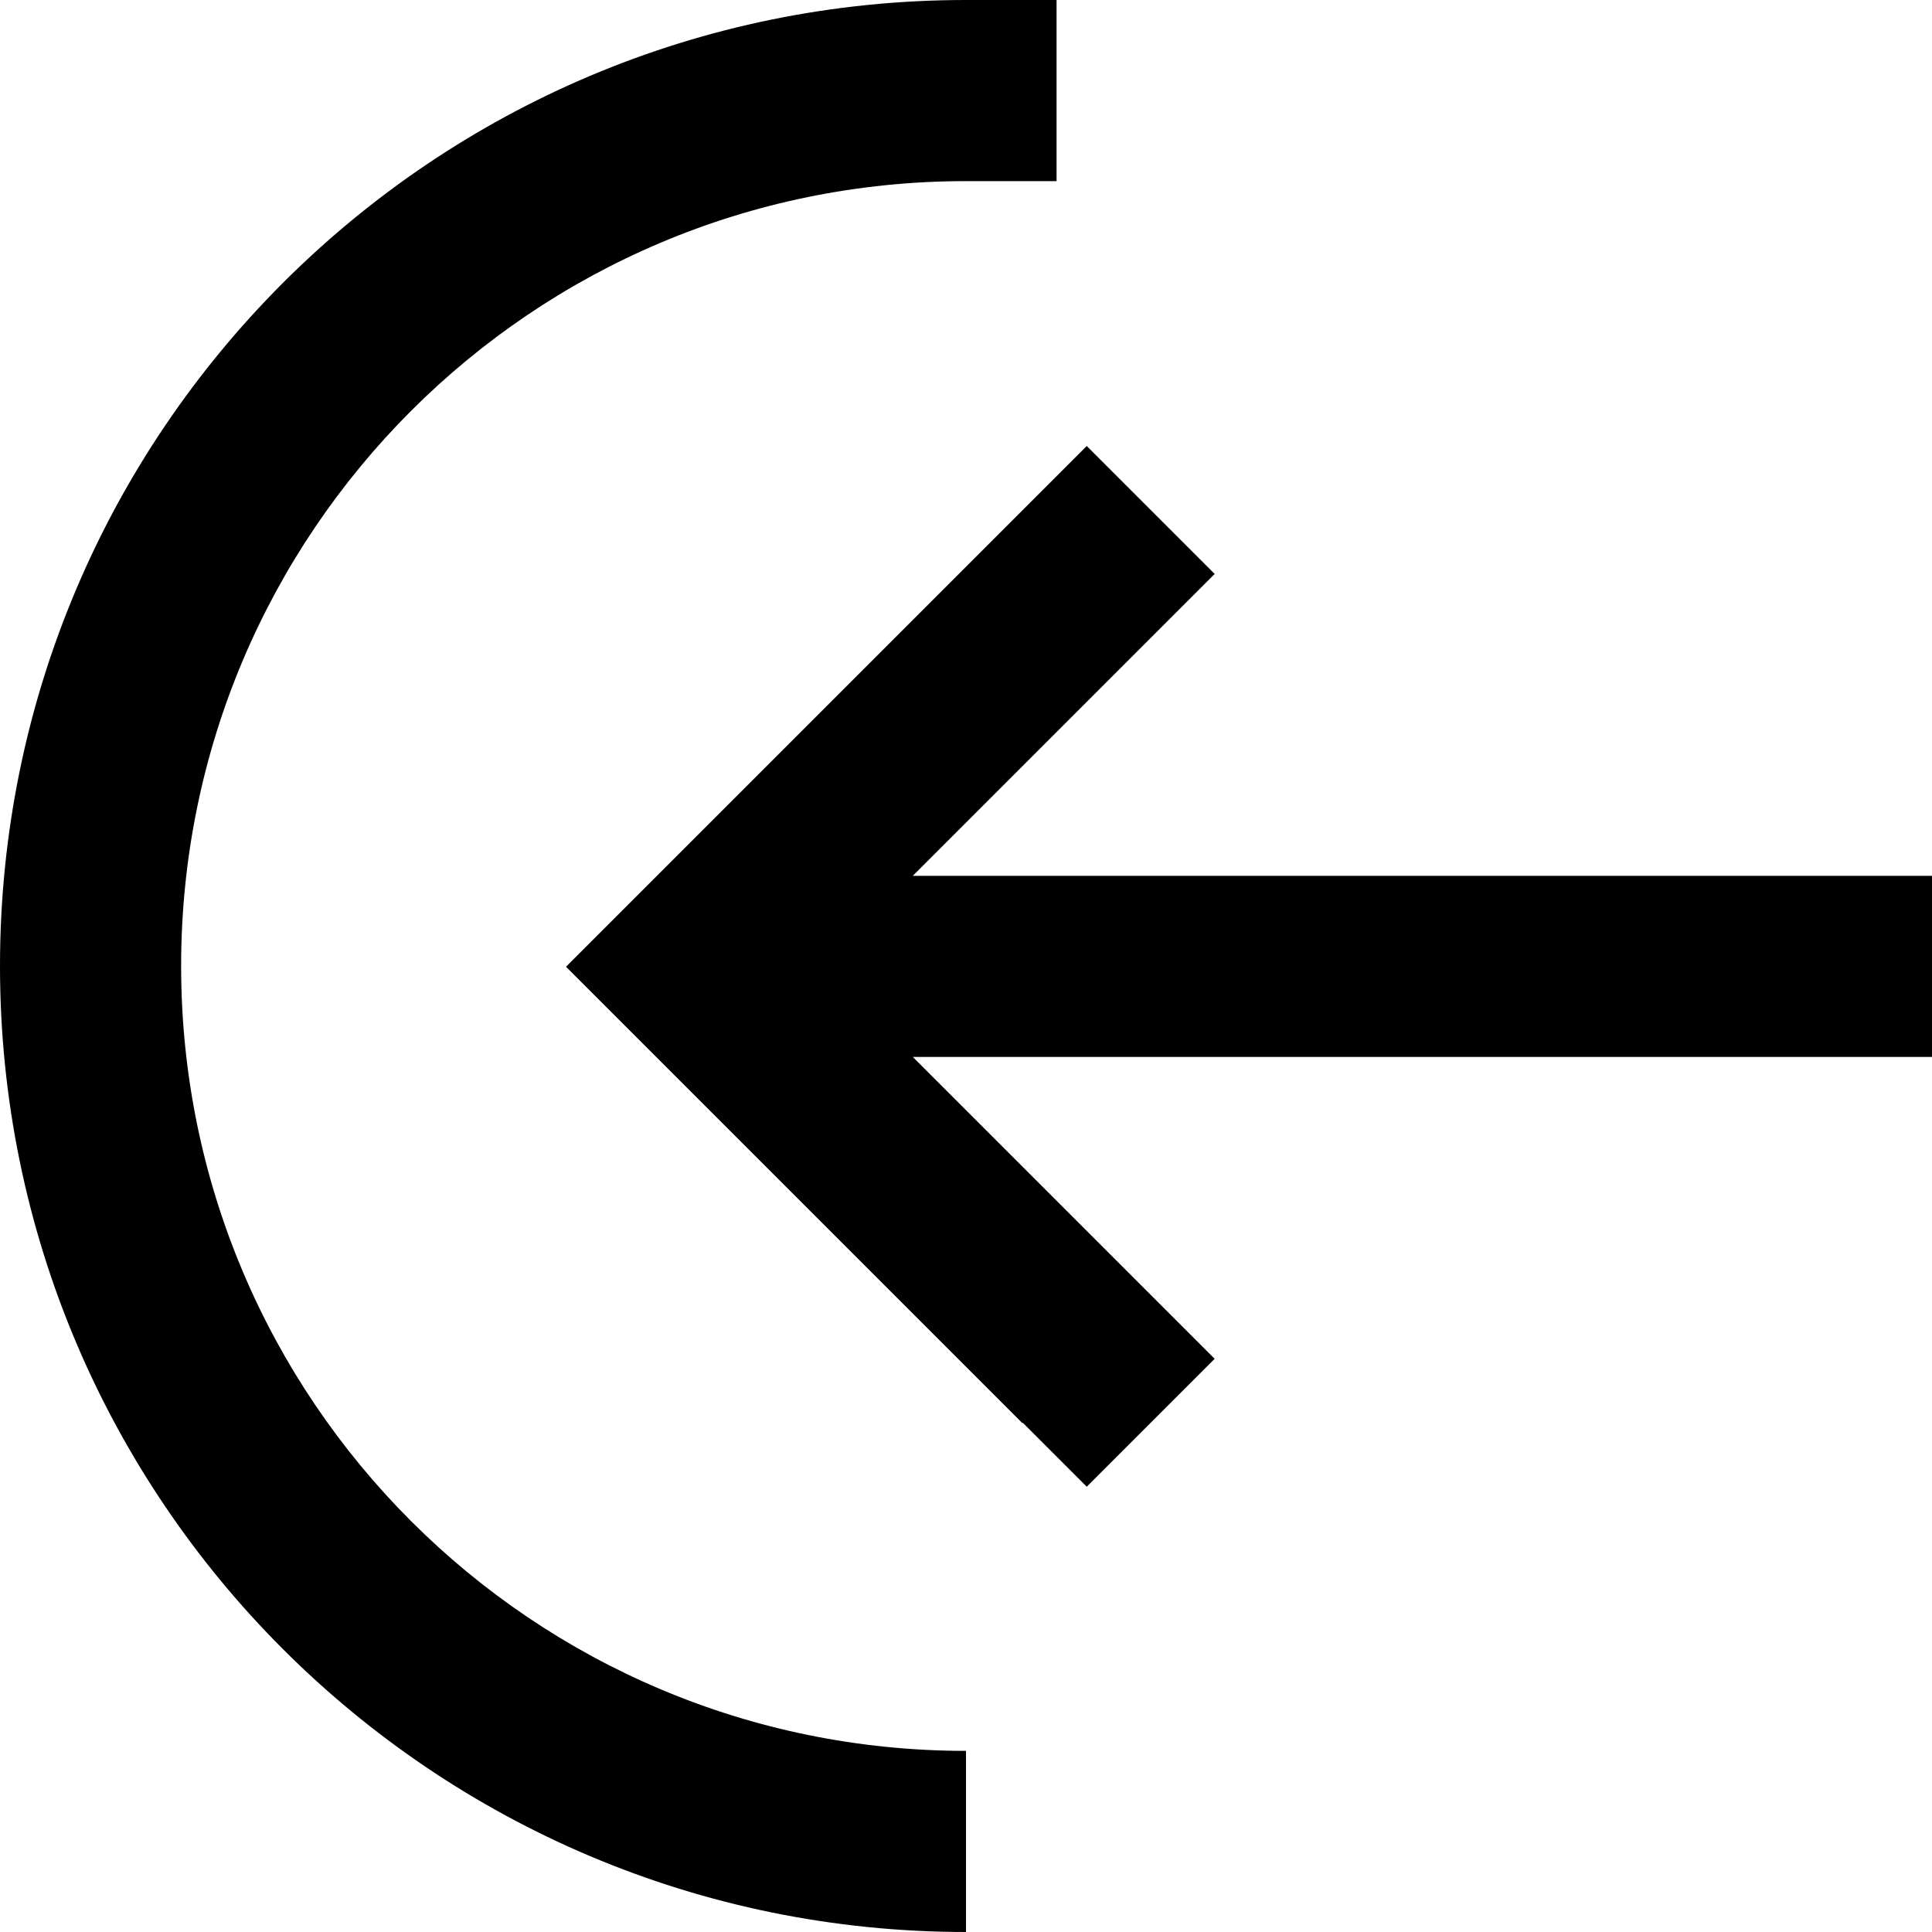
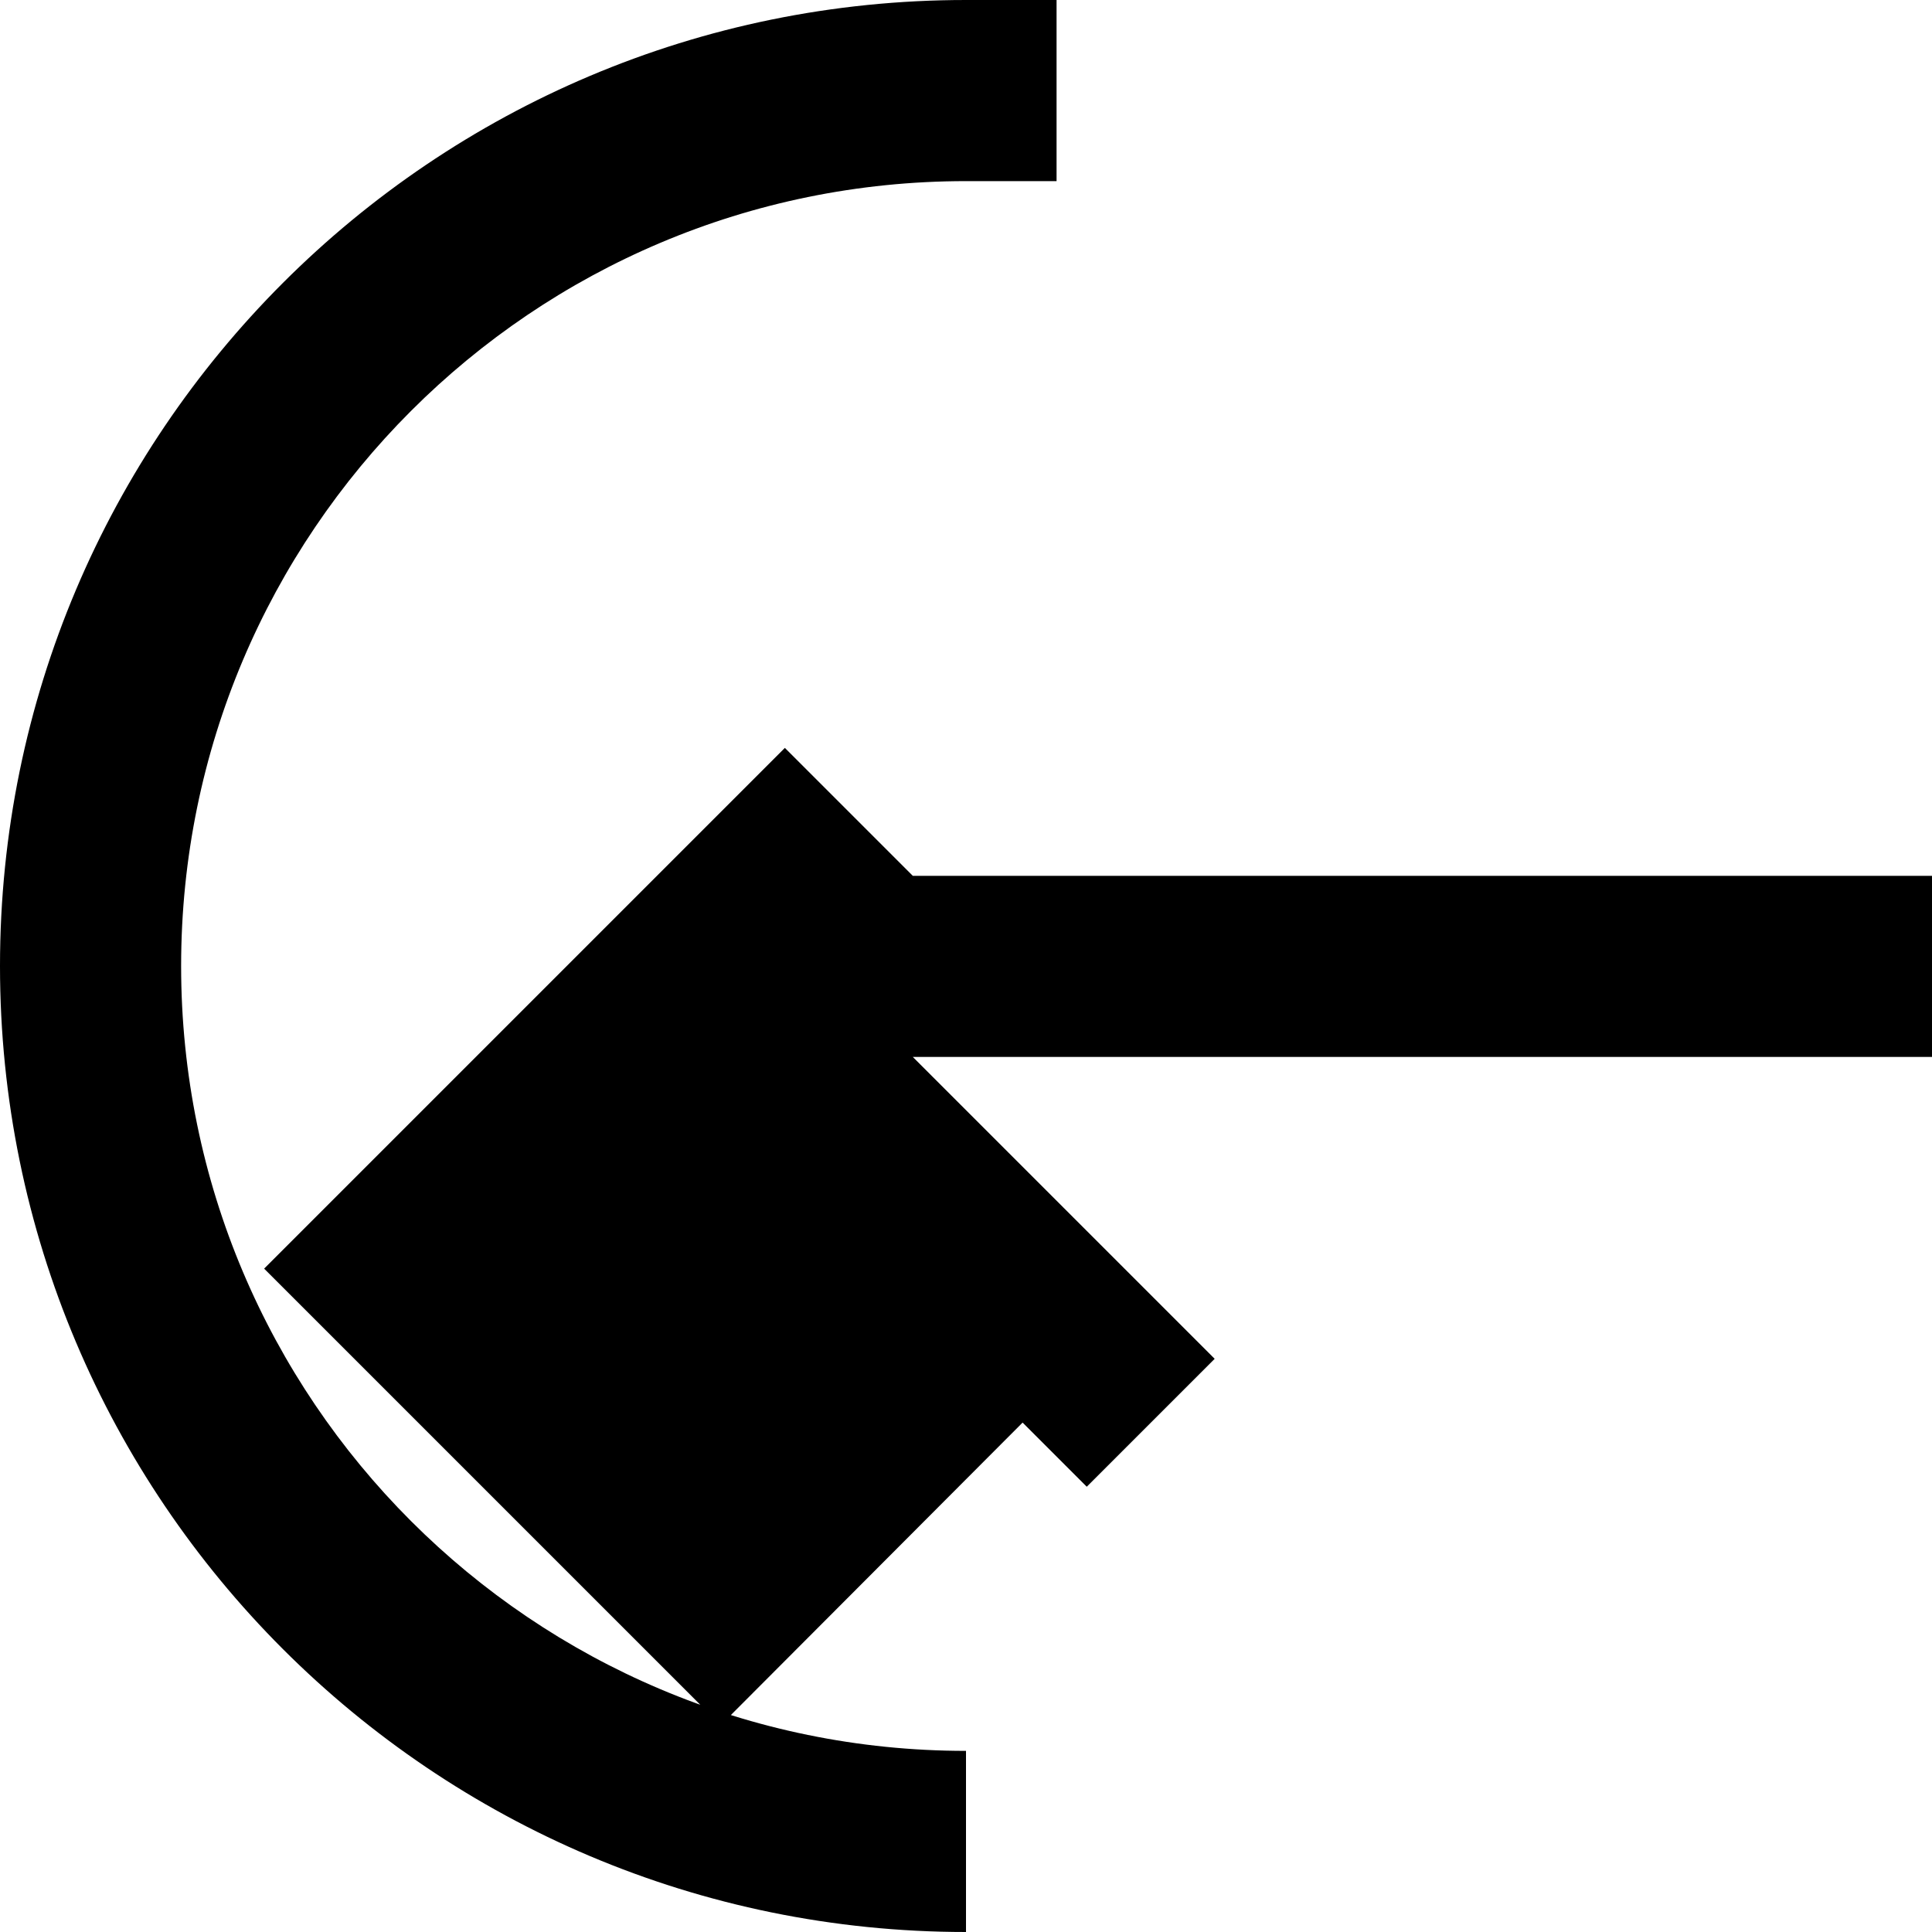
<svg xmlns="http://www.w3.org/2000/svg" viewBox="0 0 512 512">
-   <path fill="currentColor" d="M48 256C48 141.1 141.1 48 256 48l24 0 0-48-24 0C114.6 0 0 114.6 0 256S114.6 512 256 512l0-48C141.1 464 48 370.9 48 256zM271 377l17 17 33.9-33.9c-3.6-3.6-30.3-30.3-80-80l270.1 0 0-48-270.1 0c49.7-49.7 76.4-76.4 80-80l-33.9-33.9-17 17-104 104-17 17 17 17 104 104z" />
+   <path fill="currentColor" d="M48 256C48 141.1 141.1 48 256 48l24 0 0-48-24 0C114.6 0 0 114.6 0 256S114.6 512 256 512l0-48C141.1 464 48 370.9 48 256zM271 377l17 17 33.9-33.9c-3.6-3.6-30.3-30.3-80-80l270.1 0 0-48-270.1 0l-33.9-33.9-17 17-104 104-17 17 17 17 104 104z" />
</svg>